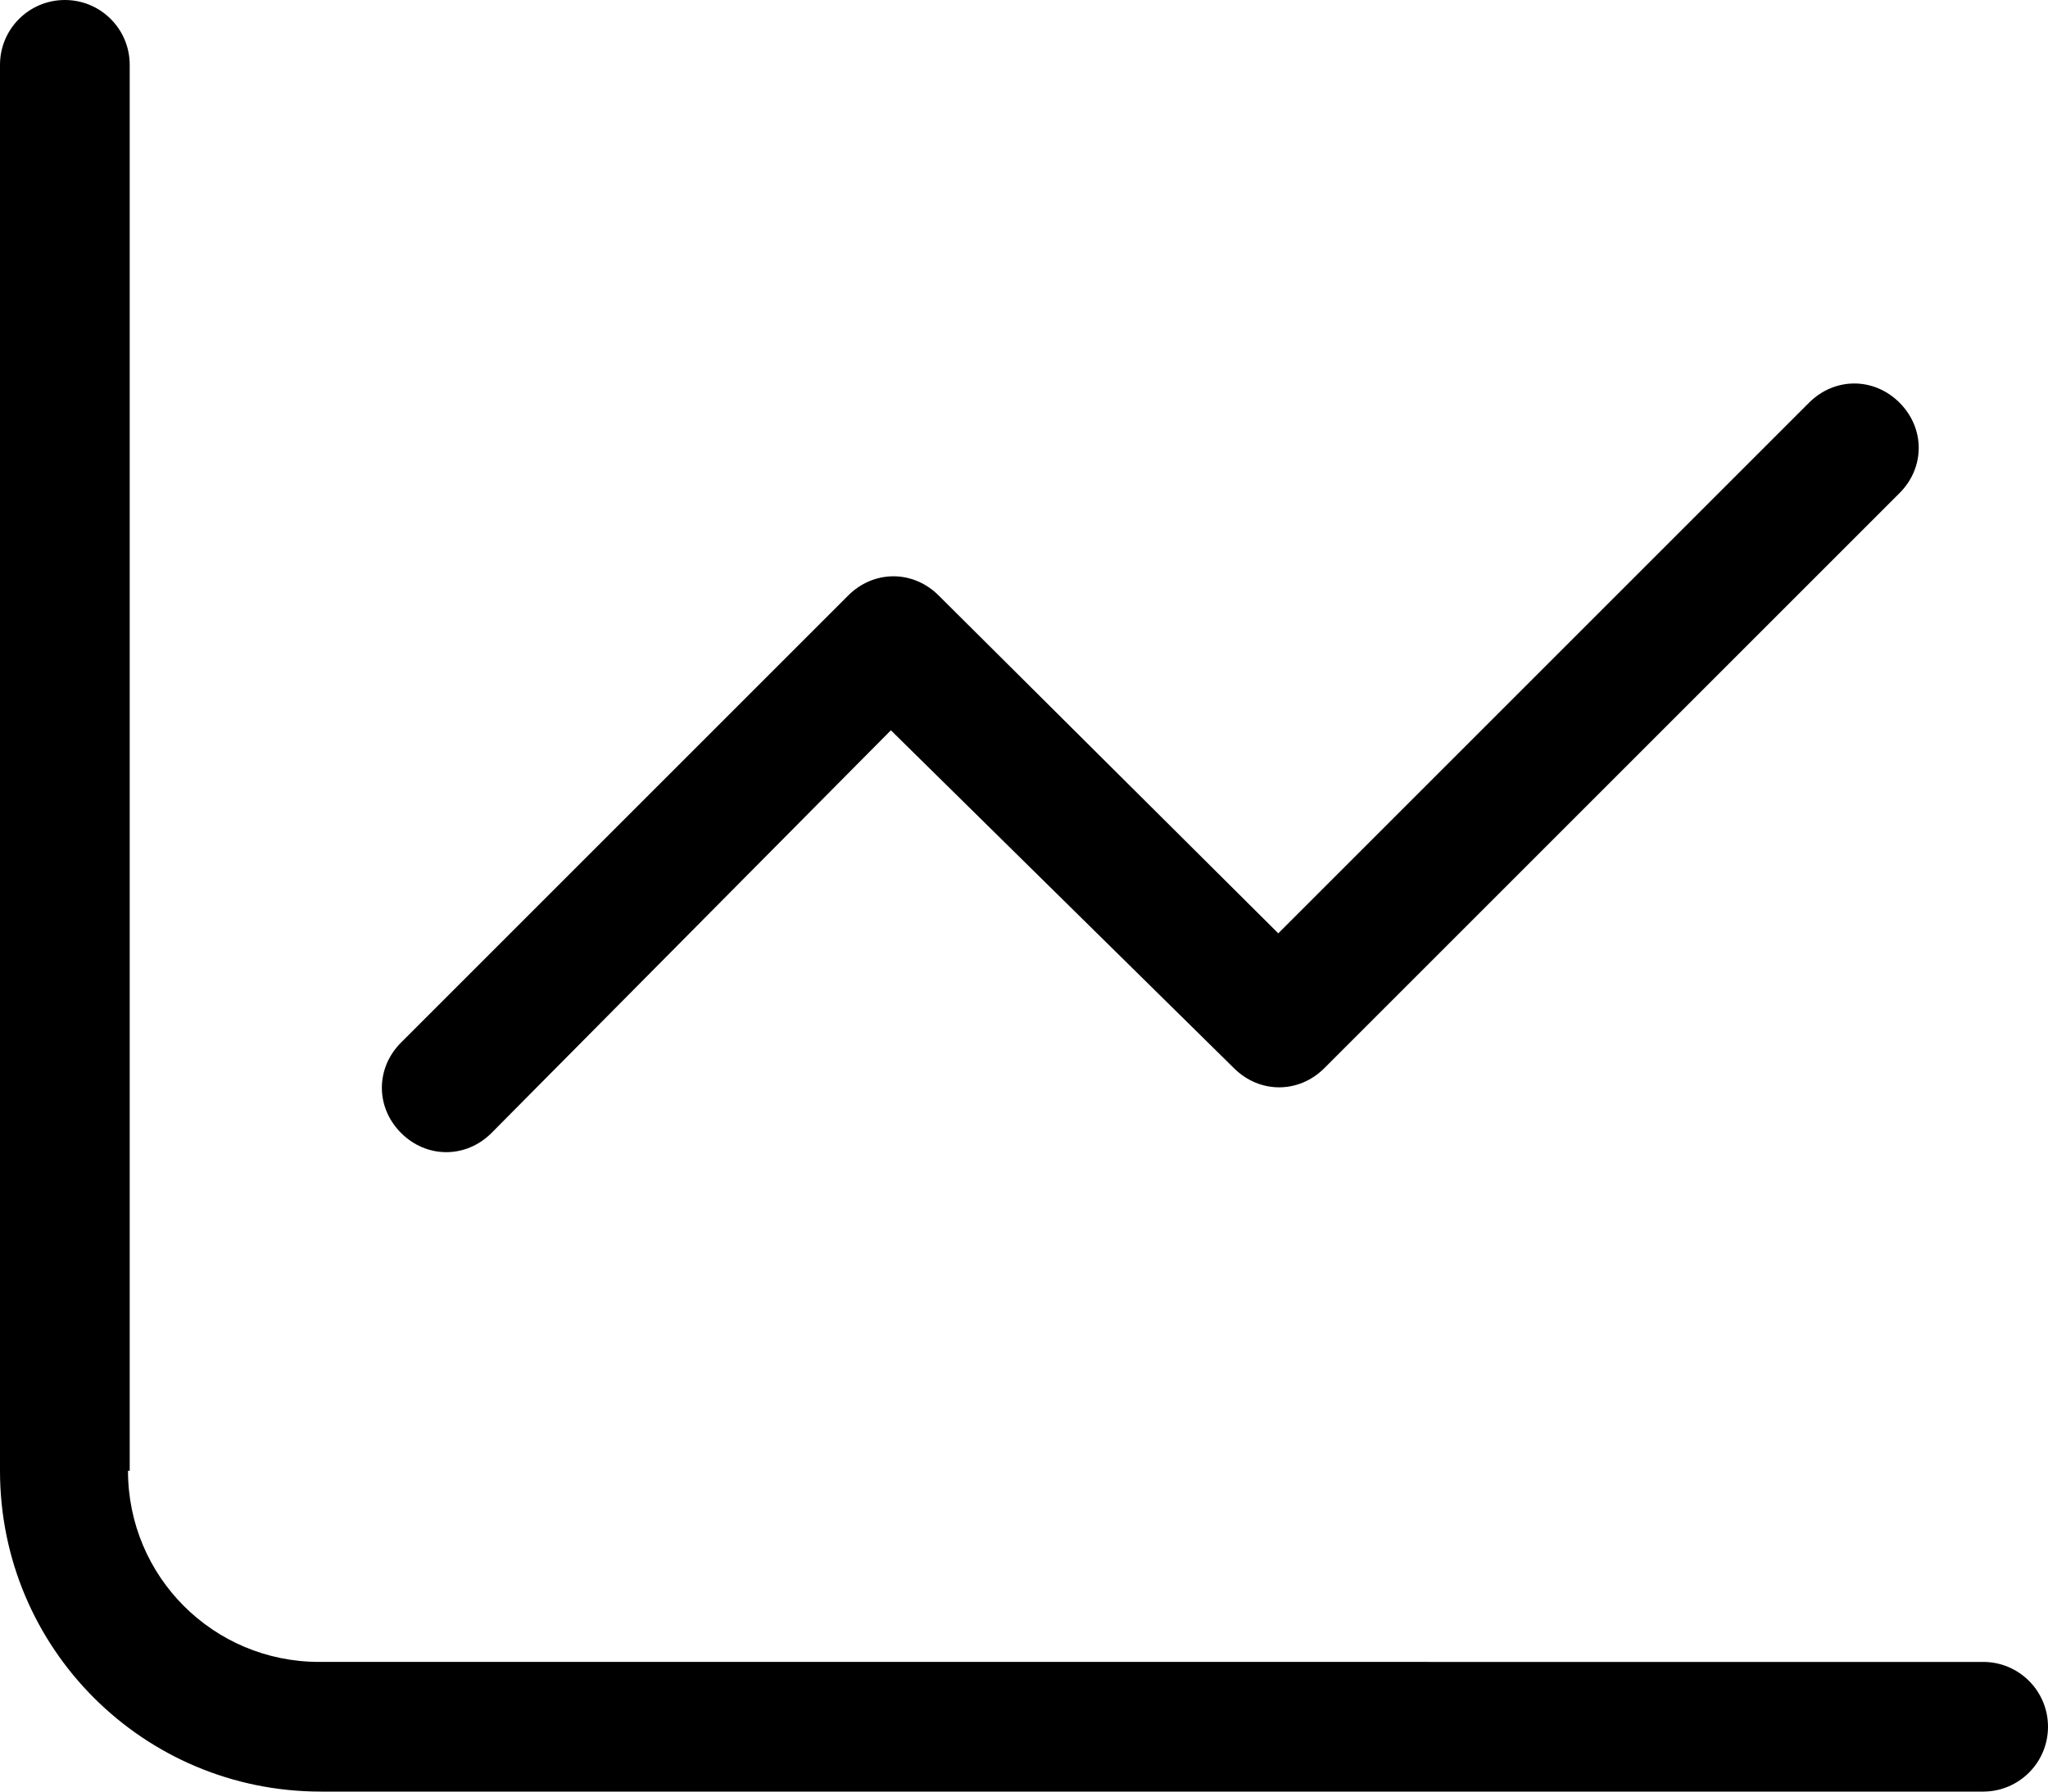
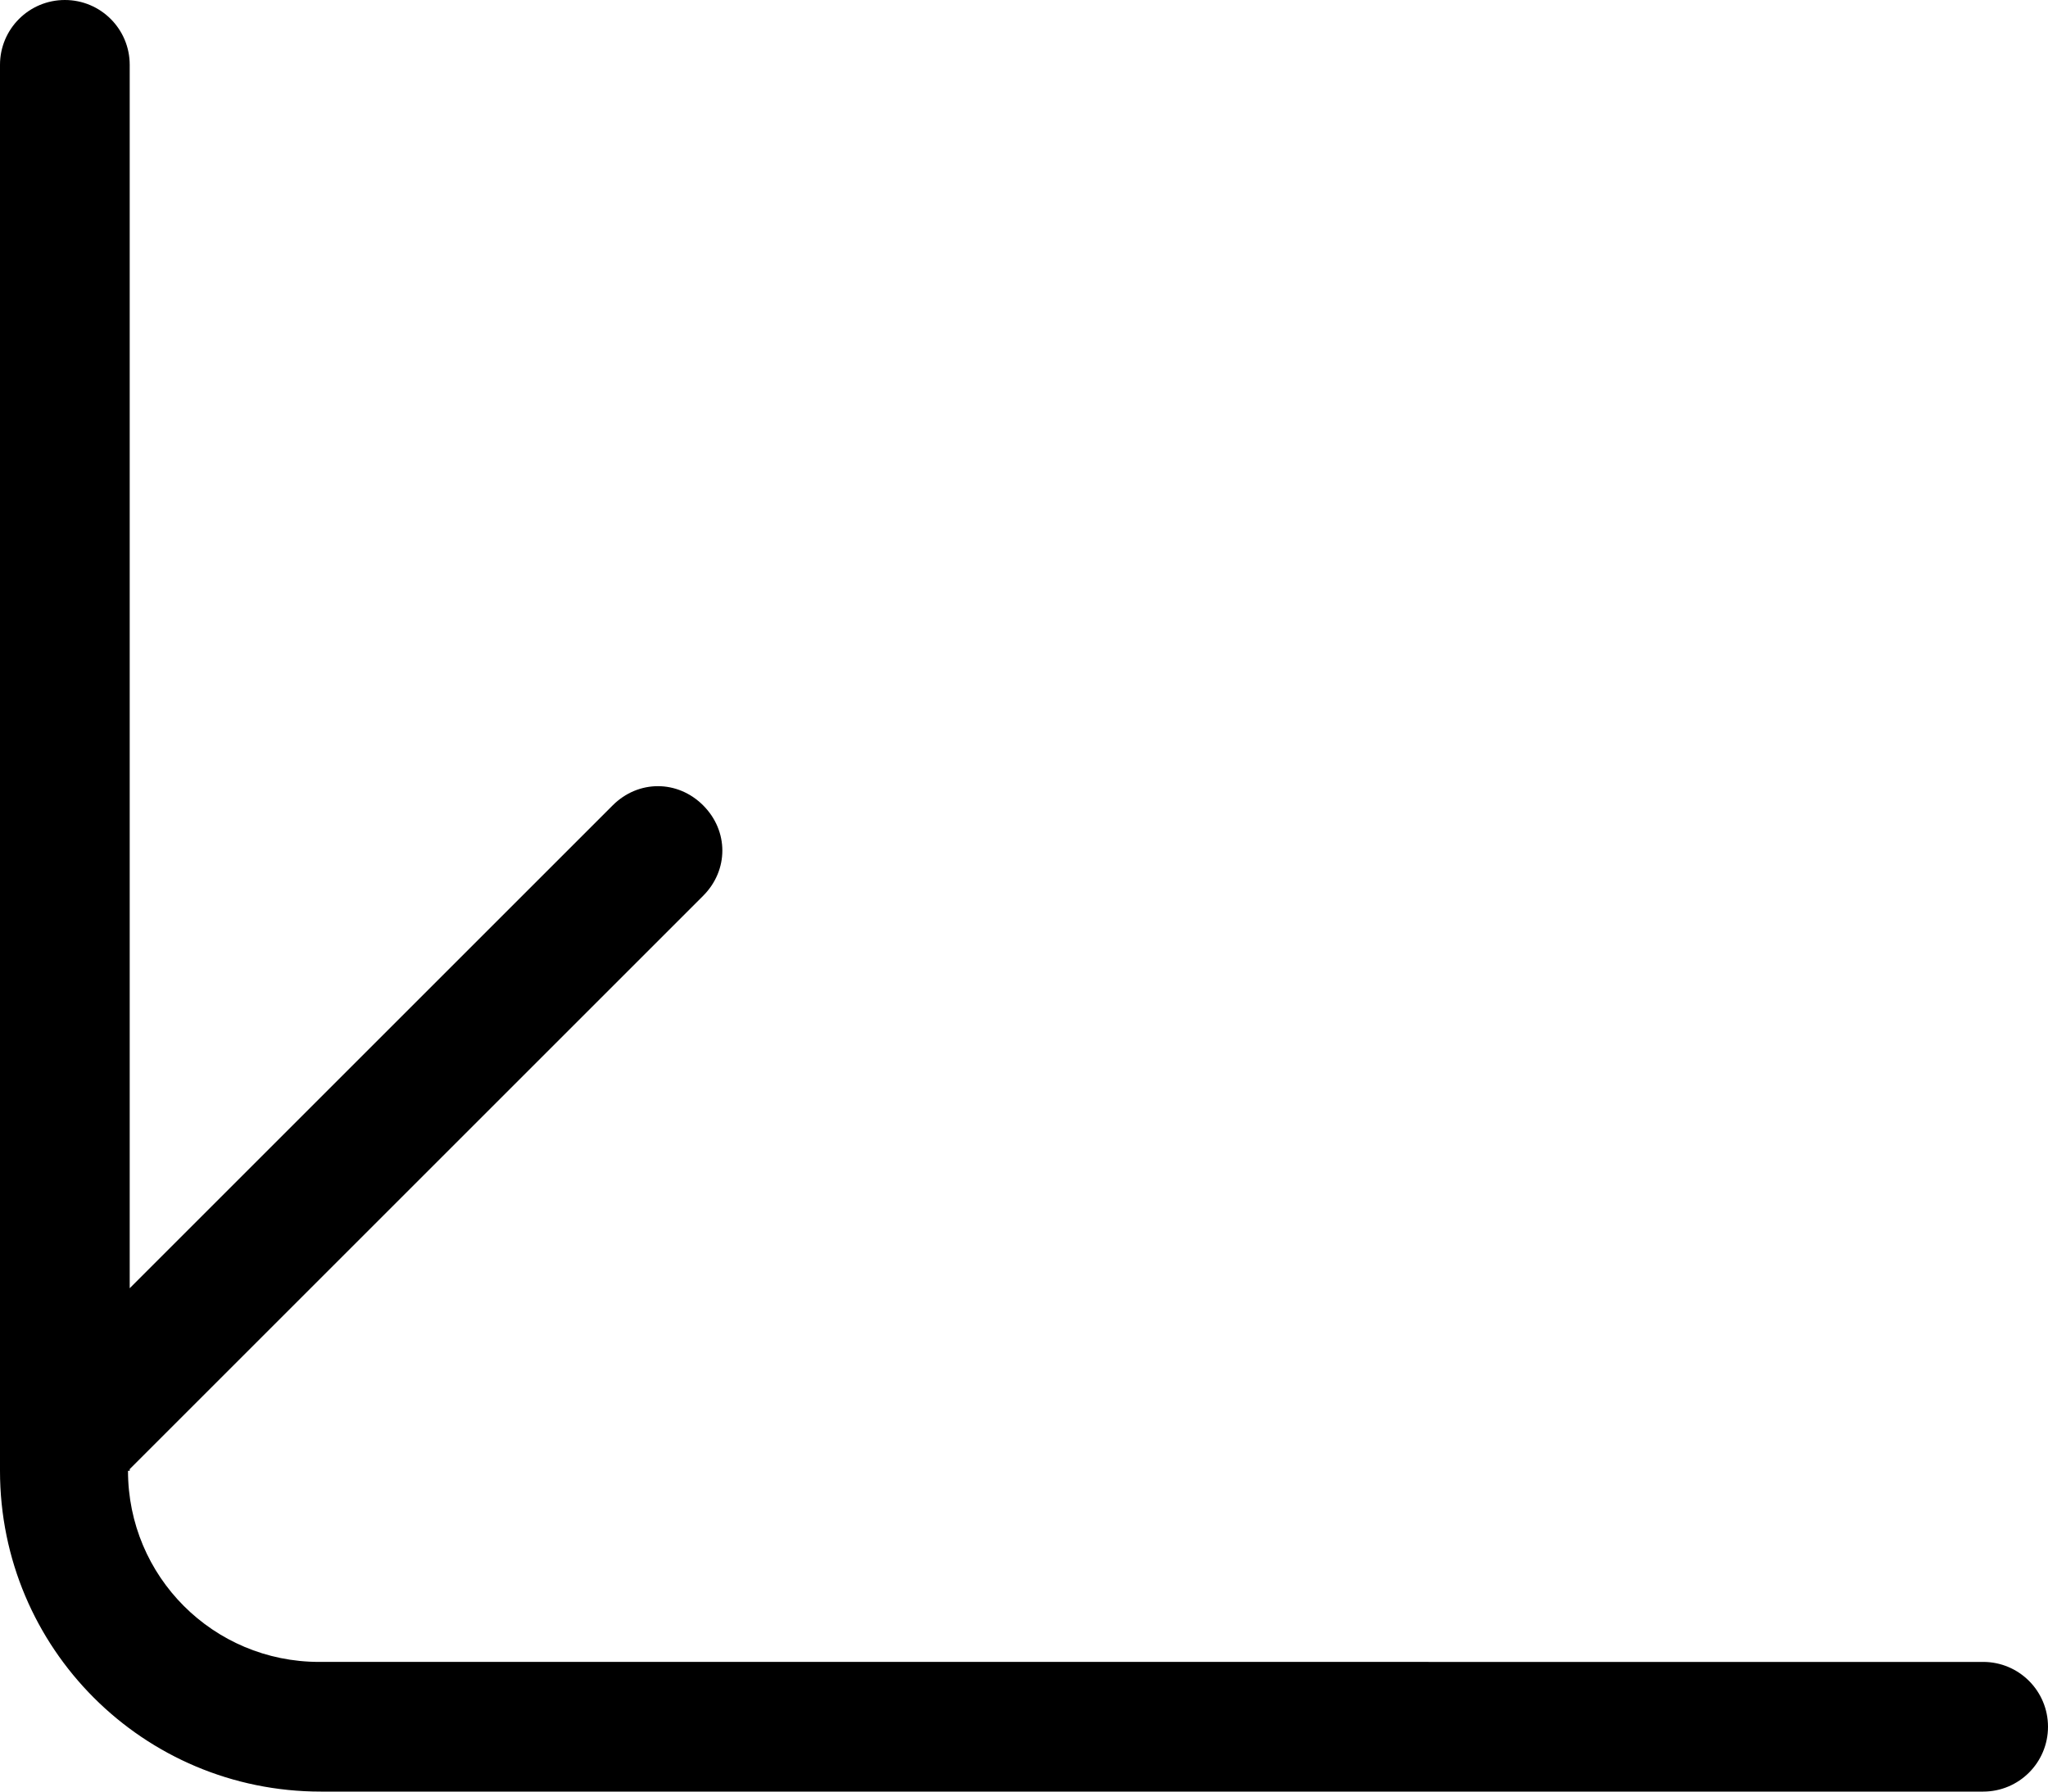
<svg xmlns="http://www.w3.org/2000/svg" viewBox="0 0 12 10.5">
  <g id="a" />
  <g id="b">
    <g id="c">
-       <path d="M.75,8.62c0,.62,.5,1.12,1.12,1.12H11.62c.21,0,.38,.17,.38,.38s-.17,.38-.38,.38H1.88c-1.04,0-1.88-.84-1.88-1.88V.38c0-.21,.17-.38,.38-.38s.38,.17,.38,.38V8.62Zm7.01-2.36c-.15,.15-.38,.15-.53,0l-2.01-1.98-2.34,2.36c-.15,.15-.38,.15-.53,0-.15-.15-.15-.38,0-.53l2.62-2.62c.15-.15,.38-.15,.53,0l1.99,1.98,3.11-3.11c.15-.15,.38-.15,.53,0,.15,.15,.15,.38,0,.53l-3.38,3.38Z" />
+       <path d="M.75,8.62c0,.62,.5,1.12,1.12,1.12H11.62c.21,0,.38,.17,.38,.38s-.17,.38-.38,.38H1.88c-1.04,0-1.88-.84-1.88-1.88V.38c0-.21,.17-.38,.38-.38s.38,.17,.38,.38V8.62Zc-.15,.15-.38,.15-.53,0l-2.01-1.98-2.34,2.36c-.15,.15-.38,.15-.53,0-.15-.15-.15-.38,0-.53l2.62-2.62c.15-.15,.38-.15,.53,0l1.99,1.98,3.11-3.11c.15-.15,.38-.15,.53,0,.15,.15,.15,.38,0,.53l-3.38,3.38Z" />
    </g>
  </g>
</svg>